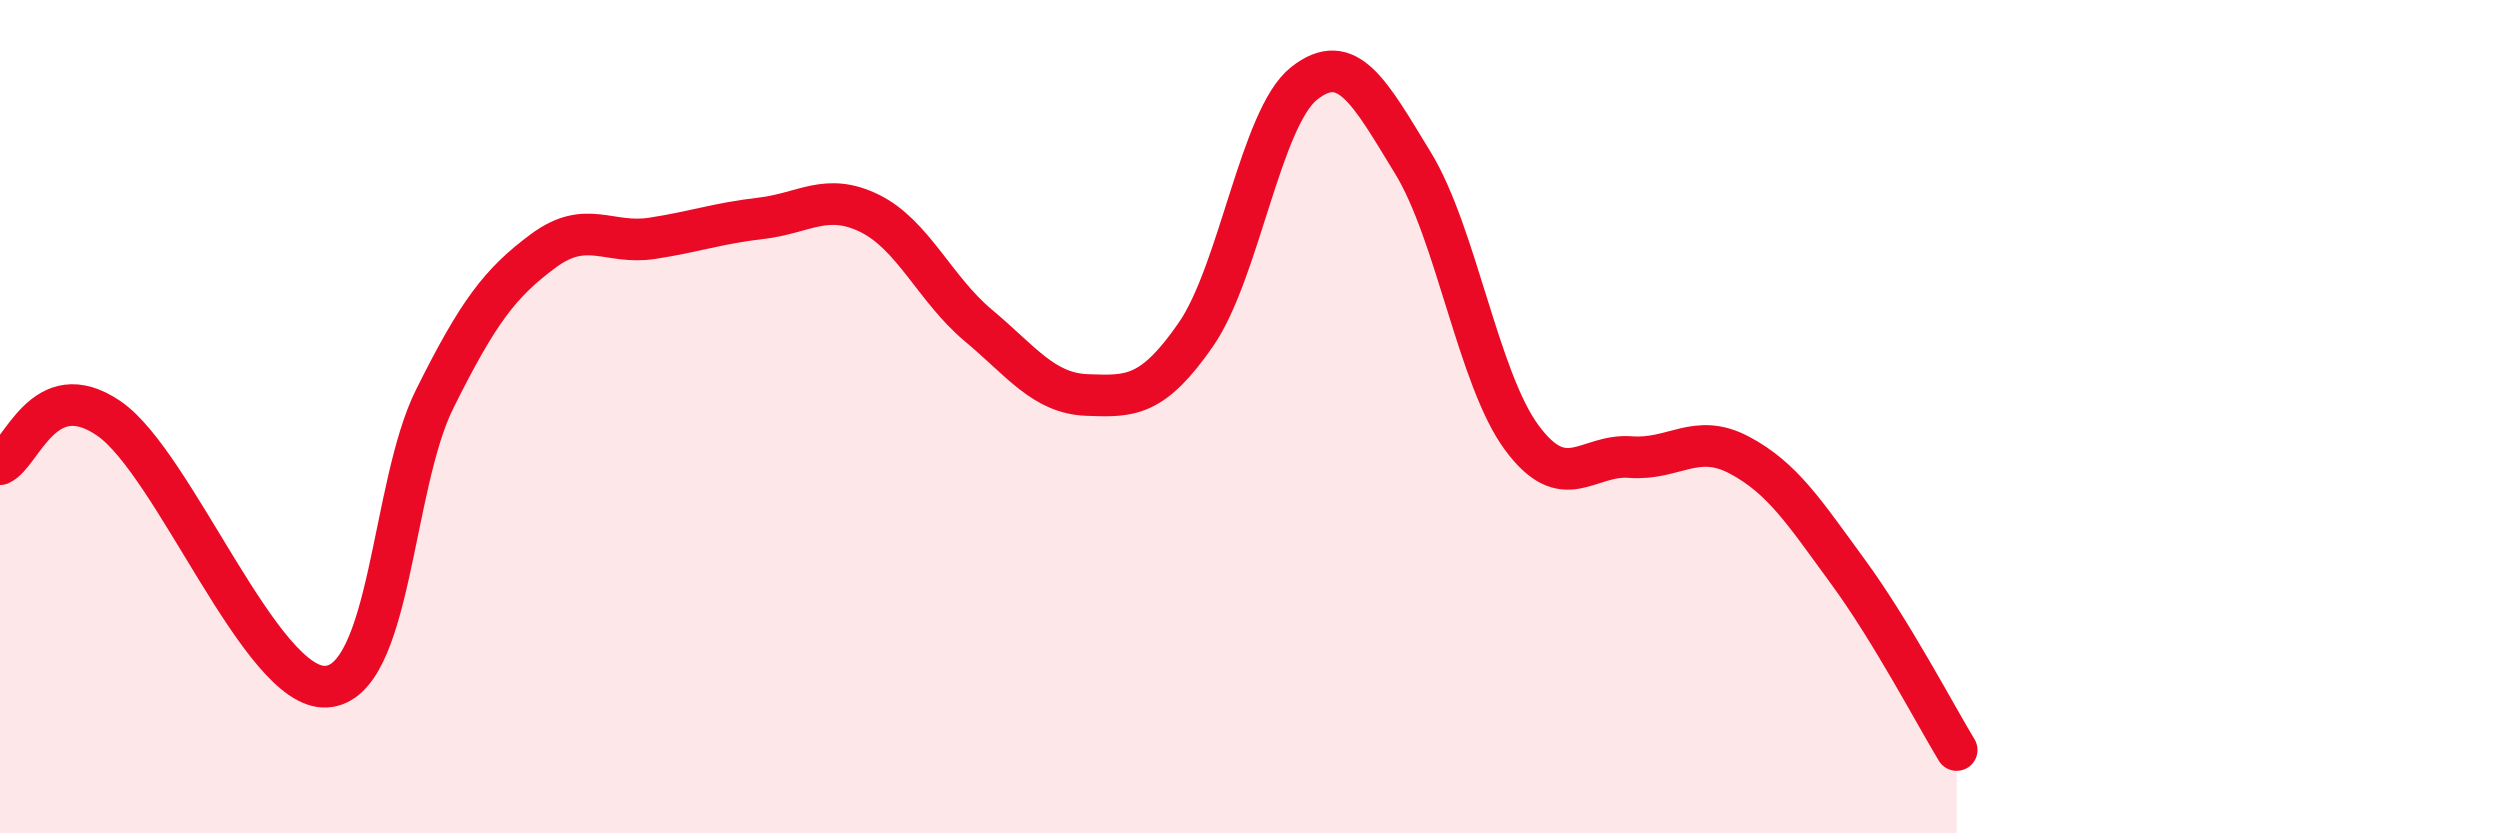
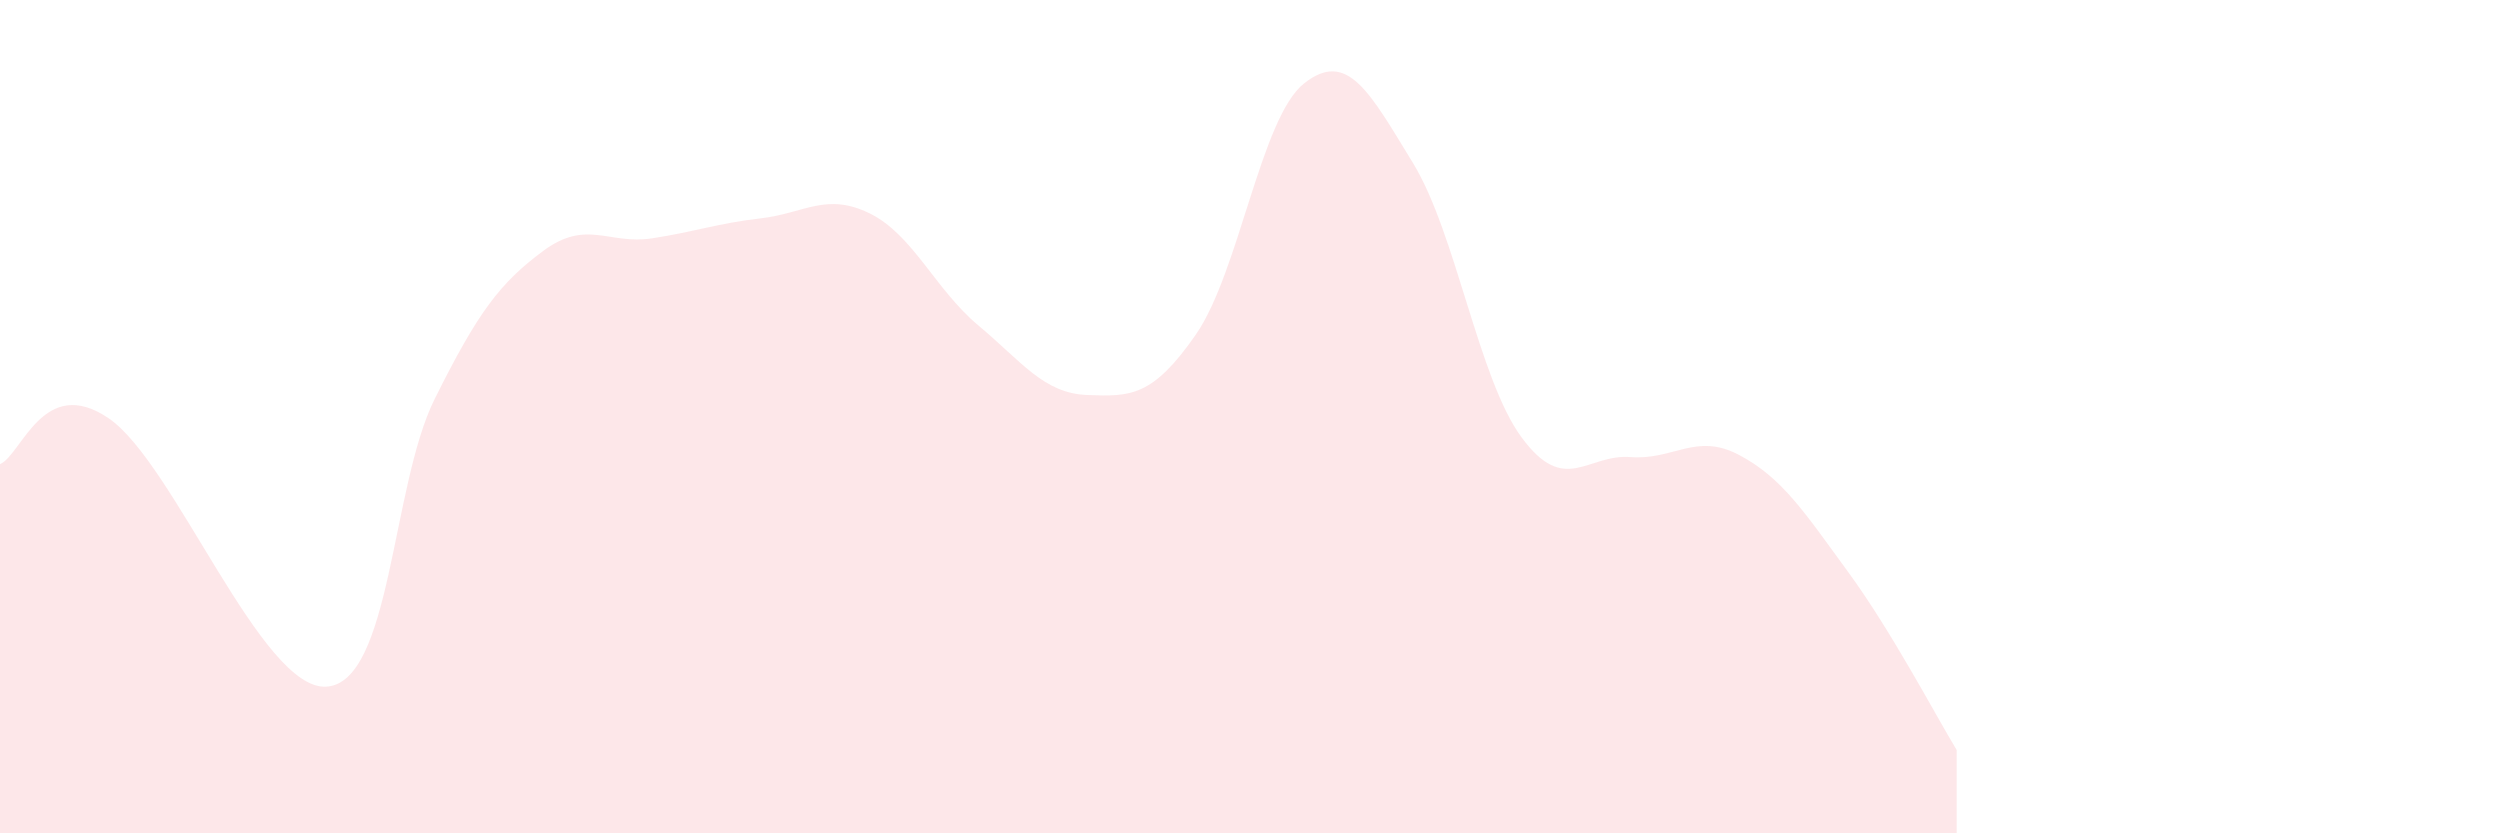
<svg xmlns="http://www.w3.org/2000/svg" width="60" height="20" viewBox="0 0 60 20">
  <path d="M 0,11.14 C 0.52,10.92 1.04,8.97 2.61,10.04 C 4.18,11.11 6.27,16.57 7.83,16.48 C 9.39,16.39 9.39,11.67 10.43,9.58 C 11.47,7.49 12,6.79 13.04,6.02 C 14.08,5.25 14.61,5.88 15.65,5.72 C 16.69,5.56 17.22,5.36 18.26,5.24 C 19.3,5.12 19.83,4.61 20.87,5.12 C 21.91,5.63 22.44,6.94 23.48,7.81 C 24.52,8.68 25.05,9.44 26.09,9.48 C 27.13,9.52 27.66,9.53 28.7,8.03 C 29.74,6.53 30.26,2.82 31.3,2 C 32.34,1.18 32.87,2.21 33.91,3.91 C 34.95,5.61 35.48,9.09 36.52,10.5 C 37.56,11.91 38.09,10.89 39.13,10.97 C 40.17,11.05 40.7,10.37 41.74,10.92 C 42.78,11.47 43.31,12.3 44.35,13.72 C 45.39,15.14 46.44,17.14 46.96,18L46.96 20L0 20Z" fill="#EB0A25" opacity="0.1" stroke-linecap="round" stroke-linejoin="round" />
-   <path d="M 0,11.14 C 0.52,10.92 1.04,8.97 2.61,10.04 C 4.18,11.11 6.27,16.57 7.83,16.48 C 9.39,16.39 9.39,11.67 10.43,9.58 C 11.47,7.49 12,6.79 13.04,6.02 C 14.08,5.25 14.61,5.88 15.65,5.72 C 16.69,5.56 17.22,5.36 18.26,5.24 C 19.3,5.12 19.83,4.61 20.87,5.12 C 21.91,5.63 22.44,6.94 23.48,7.81 C 24.52,8.68 25.05,9.44 26.09,9.48 C 27.13,9.52 27.66,9.53 28.7,8.03 C 29.74,6.53 30.26,2.82 31.3,2 C 32.34,1.18 32.87,2.21 33.91,3.91 C 34.95,5.61 35.48,9.09 36.52,10.5 C 37.56,11.91 38.09,10.89 39.13,10.97 C 40.17,11.05 40.7,10.37 41.74,10.92 C 42.78,11.47 43.31,12.3 44.35,13.72 C 45.39,15.14 46.44,17.14 46.96,18" stroke="#EB0A25" stroke-width="1" fill="none" stroke-linecap="round" stroke-linejoin="round" />
</svg>